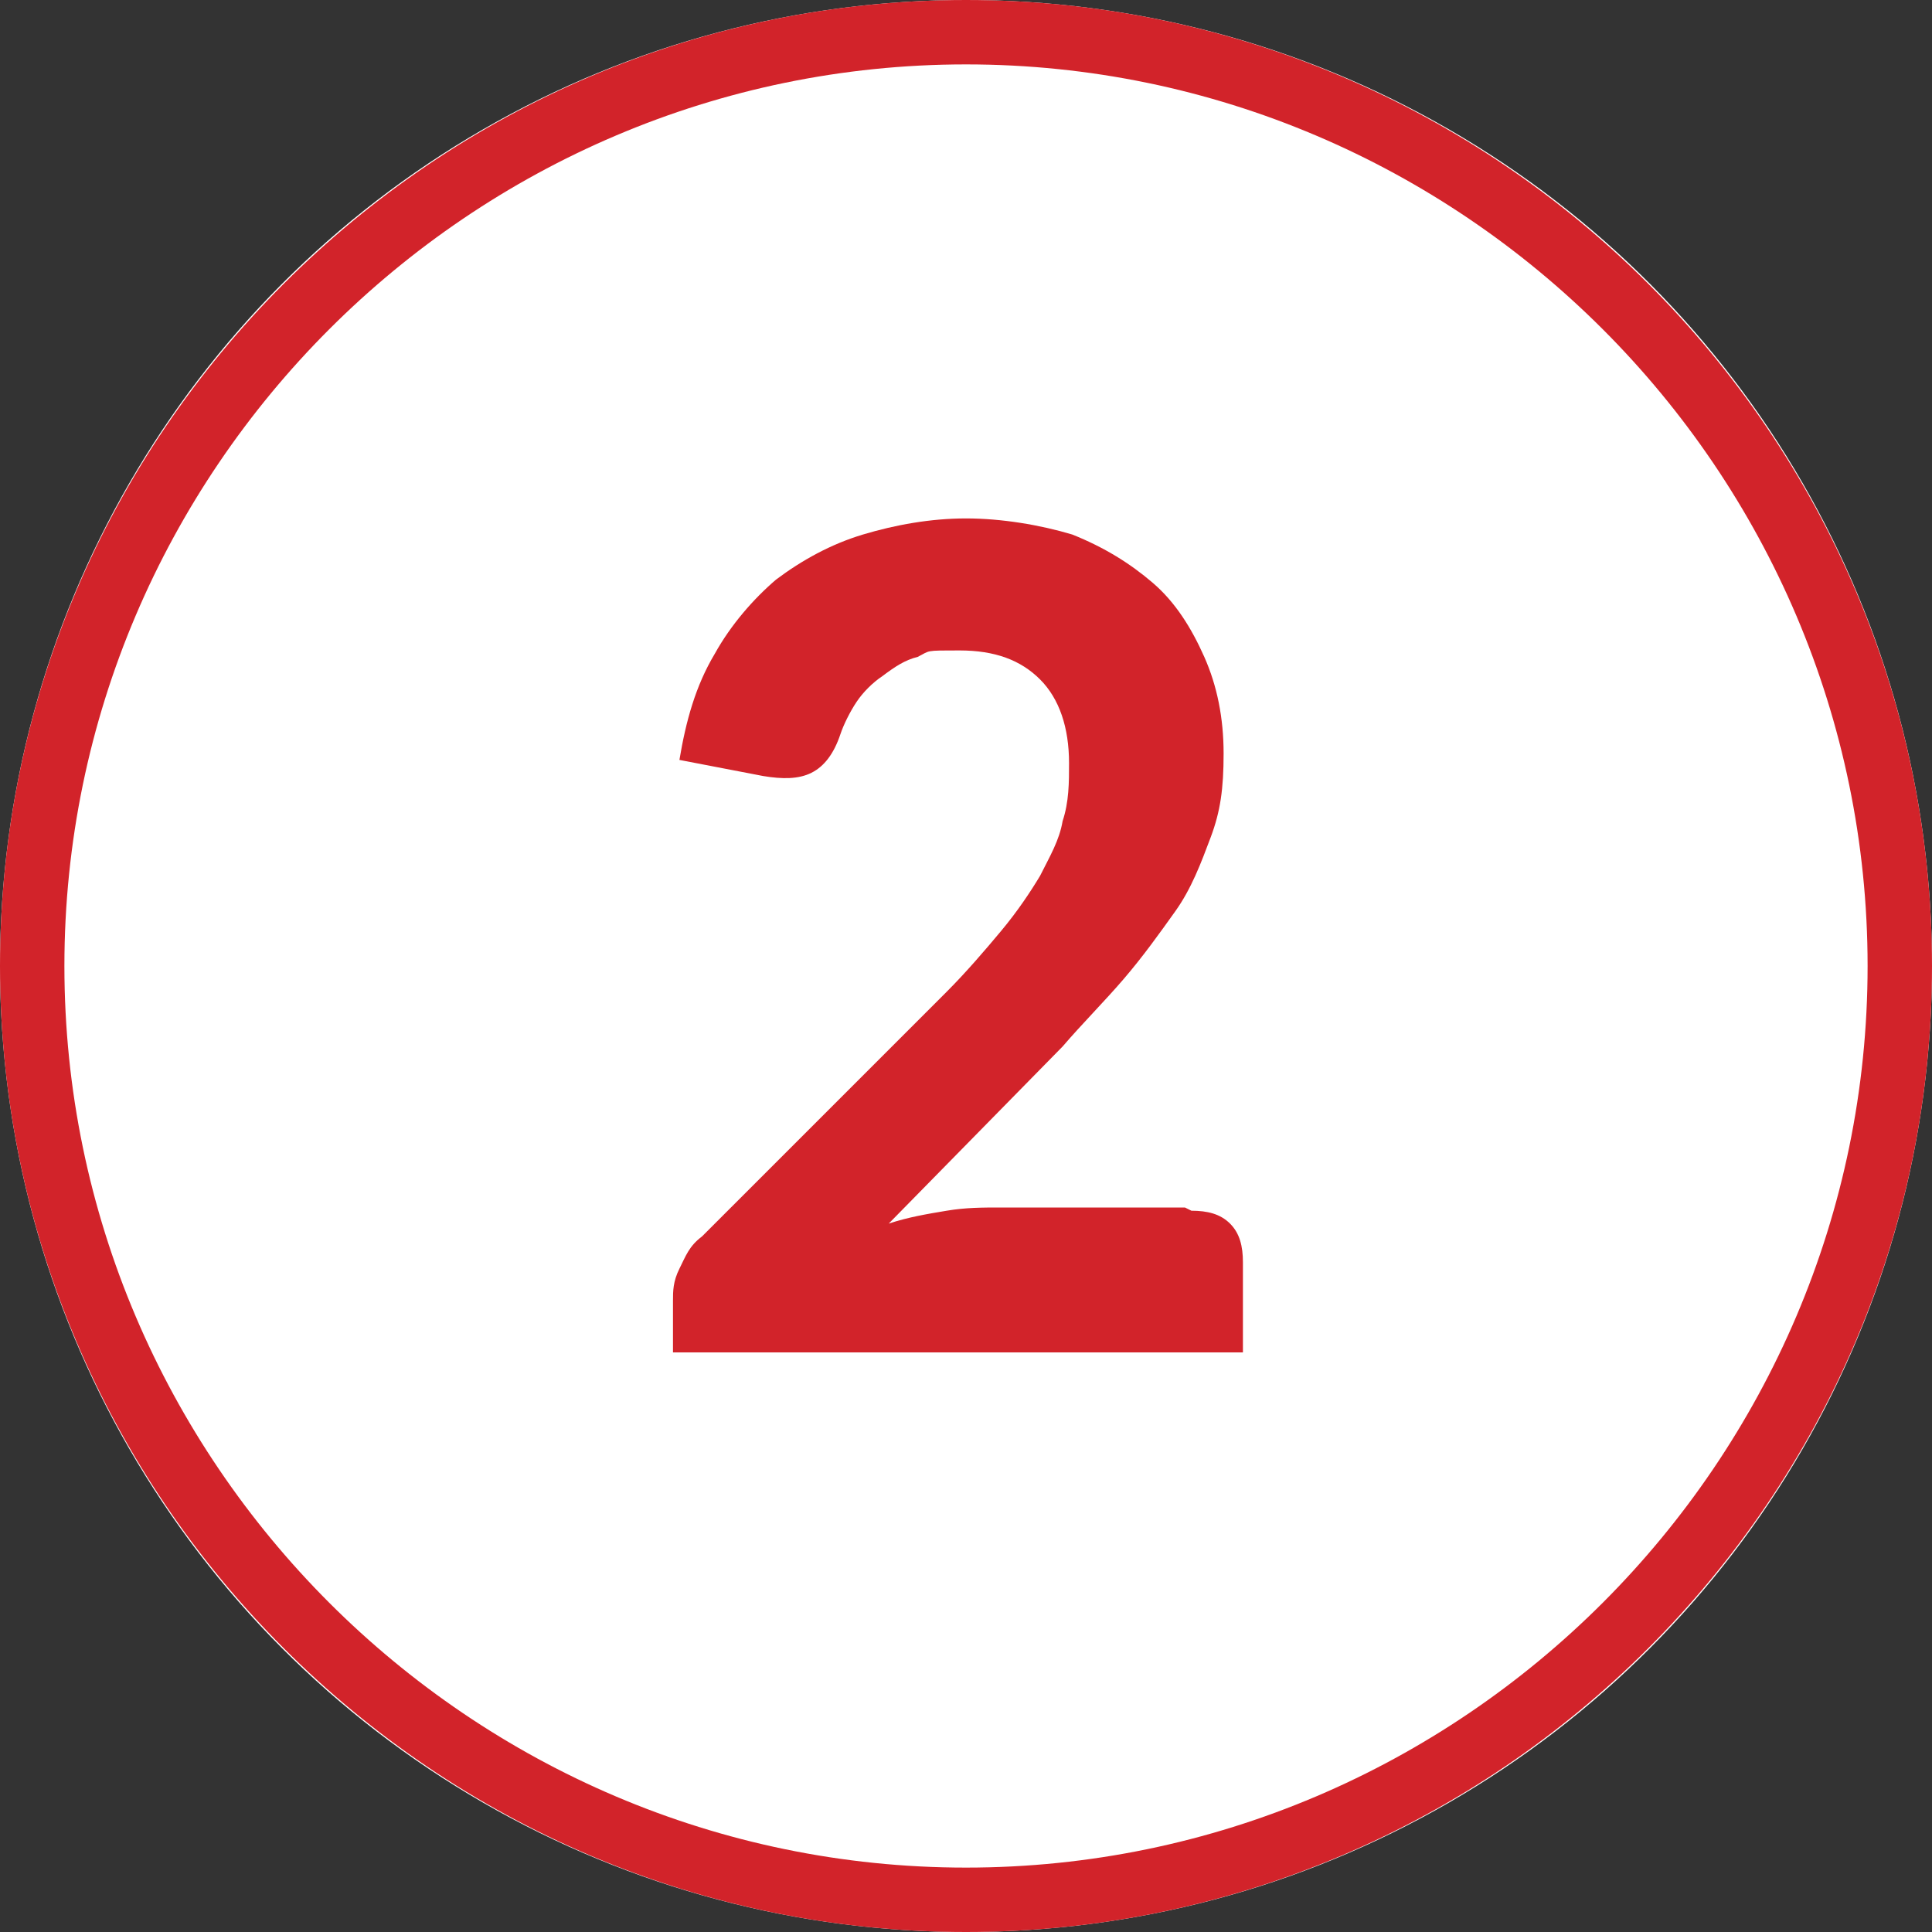
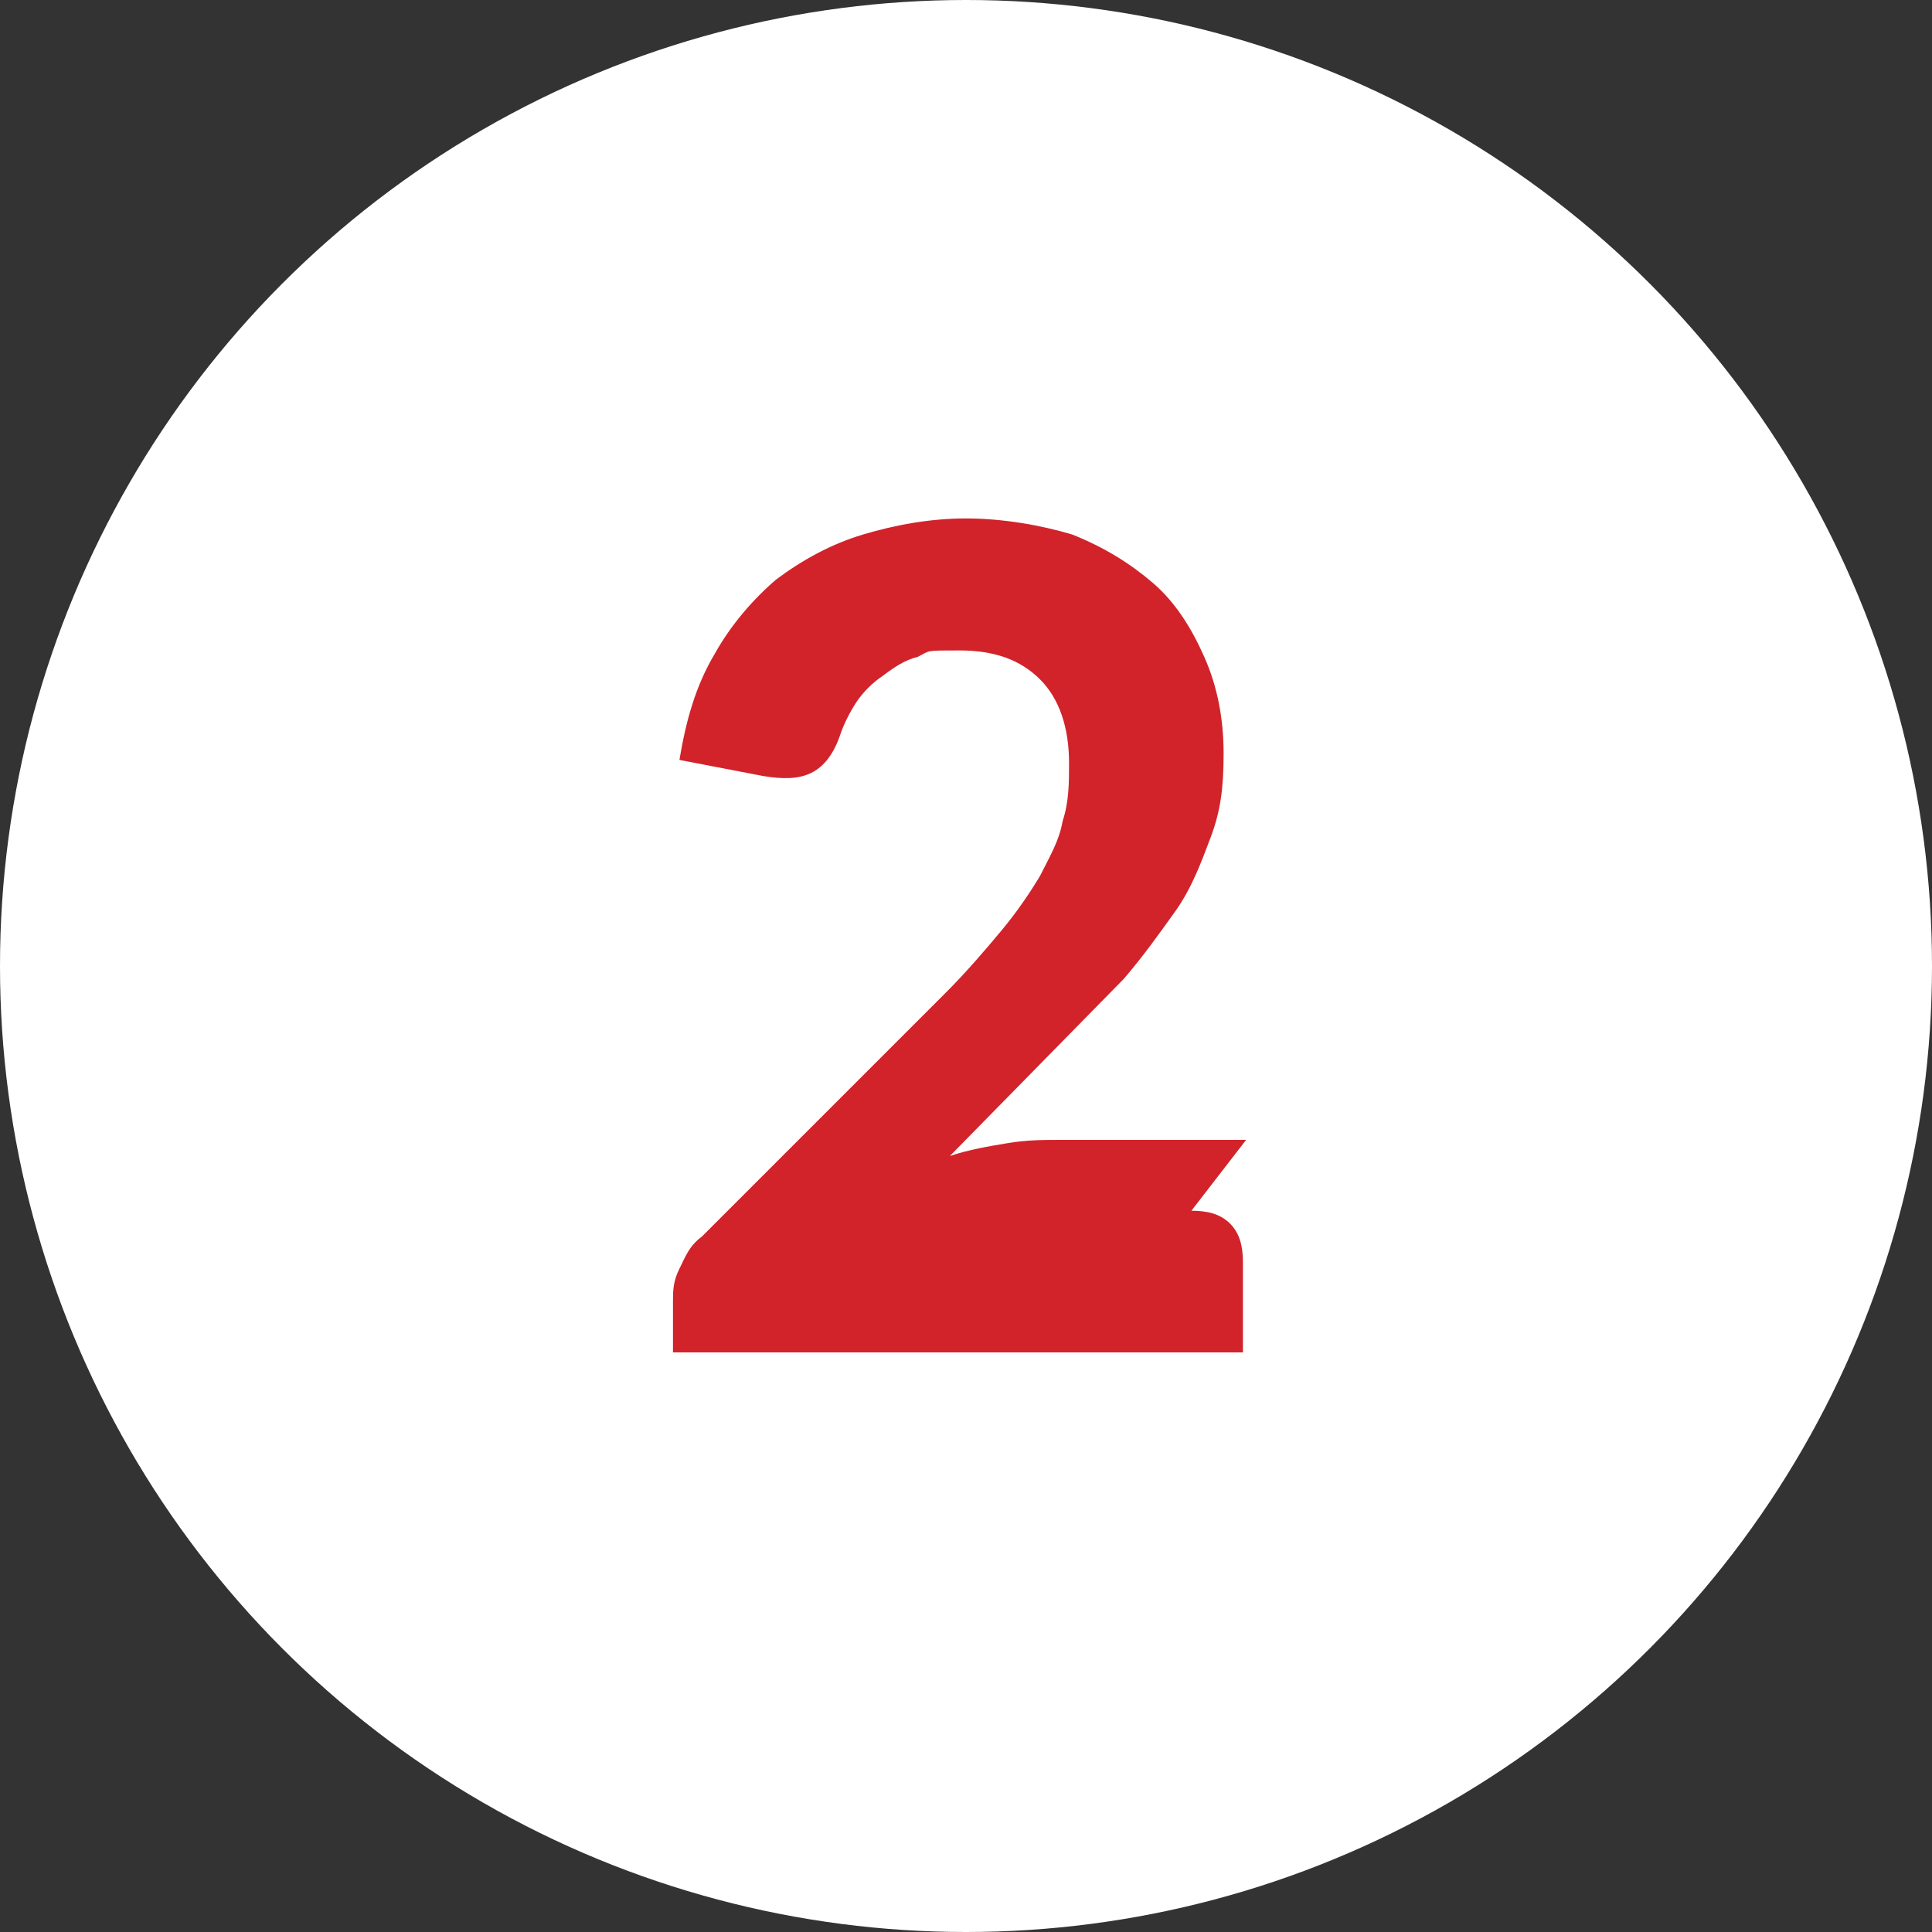
<svg xmlns="http://www.w3.org/2000/svg" id="Layer_1" data-name="Layer 1" version="1.1" viewBox="0 0 60 60">
  <rect x="0" y="0" width="60" height="60" fill="#333333" stroke="none" />
  <defs>
    <style> .cls-1 { isolation: isolate; } .cls-2 { fill: #d2232a; } .cls-2, .cls-3 { stroke-width: 0px; } .cls-3 { fill: #fff; } </style>
  </defs>
  <g id="Group_306" data-name="Group 306">
    <g id="Ellipse_38279" data-name="Ellipse 38279">
      <circle class="cls-3" cx="30" cy="30" r="30" />
-       <path class="cls-2" d="M30,60C13.5,60,0,46.5,0,30S13.5,0,30,0s30,13.5,30,30-13.5,30-30,30ZM30,2C14.6,2,2,14.6,2,30s12.6,28,28,28,28-12.6,28-28S45.4,2,30,2Z" />
    </g>
    <g id="_2" data-name=" 2" class="cls-1">
      <g class="cls-1">
-         <path class="cls-2" d="M37,37.6c.5,0,.9.1,1.2.4s.4.7.4,1.2v2.8h-17.7v-1.6c0-.3,0-.6.2-1s.3-.7.7-1l7.6-7.6c.6-.6,1.2-1.3,1.7-1.9.5-.6.9-1.2,1.2-1.7.3-.6.6-1.1.7-1.7.2-.6.2-1.2.2-1.8,0-1.1-.3-2-.9-2.6-.6-.6-1.4-.9-2.5-.9s-.9,0-1.3.2c-.4.1-.7.3-1.1.6-.3.2-.6.5-.8.8-.2.3-.4.7-.5,1-.2.6-.5,1-.9,1.2s-.9.2-1.5.1l-2.6-.5c.2-1.2.5-2.3,1.1-3.3.5-.9,1.2-1.7,1.9-2.3.8-.6,1.7-1.1,2.7-1.4,1-.3,2.1-.5,3.2-.5s2.3.2,3.3.5c1,.4,1.8.9,2.5,1.5.7.6,1.2,1.4,1.6,2.3s.6,1.9.6,3-.1,1.8-.4,2.6c-.3.8-.6,1.6-1.1,2.3-.5.7-1,1.4-1.6,2.1s-1.3,1.4-1.9,2.1l-5.4,5.5c.6-.2,1.2-.3,1.8-.4s1.1-.1,1.7-.1h5.7Z" />
+         <path class="cls-2" d="M37,37.6c.5,0,.9.1,1.2.4s.4.7.4,1.2v2.8h-17.7v-1.6c0-.3,0-.6.2-1s.3-.7.7-1l7.6-7.6c.6-.6,1.2-1.3,1.7-1.9.5-.6.9-1.2,1.2-1.7.3-.6.6-1.1.7-1.7.2-.6.2-1.2.2-1.8,0-1.1-.3-2-.9-2.6-.6-.6-1.4-.9-2.5-.9s-.9,0-1.3.2c-.4.1-.7.3-1.1.6-.3.2-.6.5-.8.8-.2.3-.4.7-.5,1-.2.6-.5,1-.9,1.2s-.9.2-1.5.1l-2.6-.5c.2-1.2.5-2.3,1.1-3.3.5-.9,1.2-1.7,1.9-2.3.8-.6,1.7-1.1,2.7-1.4,1-.3,2.1-.5,3.2-.5s2.3.2,3.3.5c1,.4,1.8.9,2.5,1.5.7.6,1.2,1.4,1.6,2.3s.6,1.9.6,3-.1,1.8-.4,2.6c-.3.8-.6,1.6-1.1,2.3-.5.7-1,1.4-1.6,2.1l-5.4,5.5c.6-.2,1.2-.3,1.8-.4s1.1-.1,1.7-.1h5.7Z" />
      </g>
    </g>
  </g>
</svg>